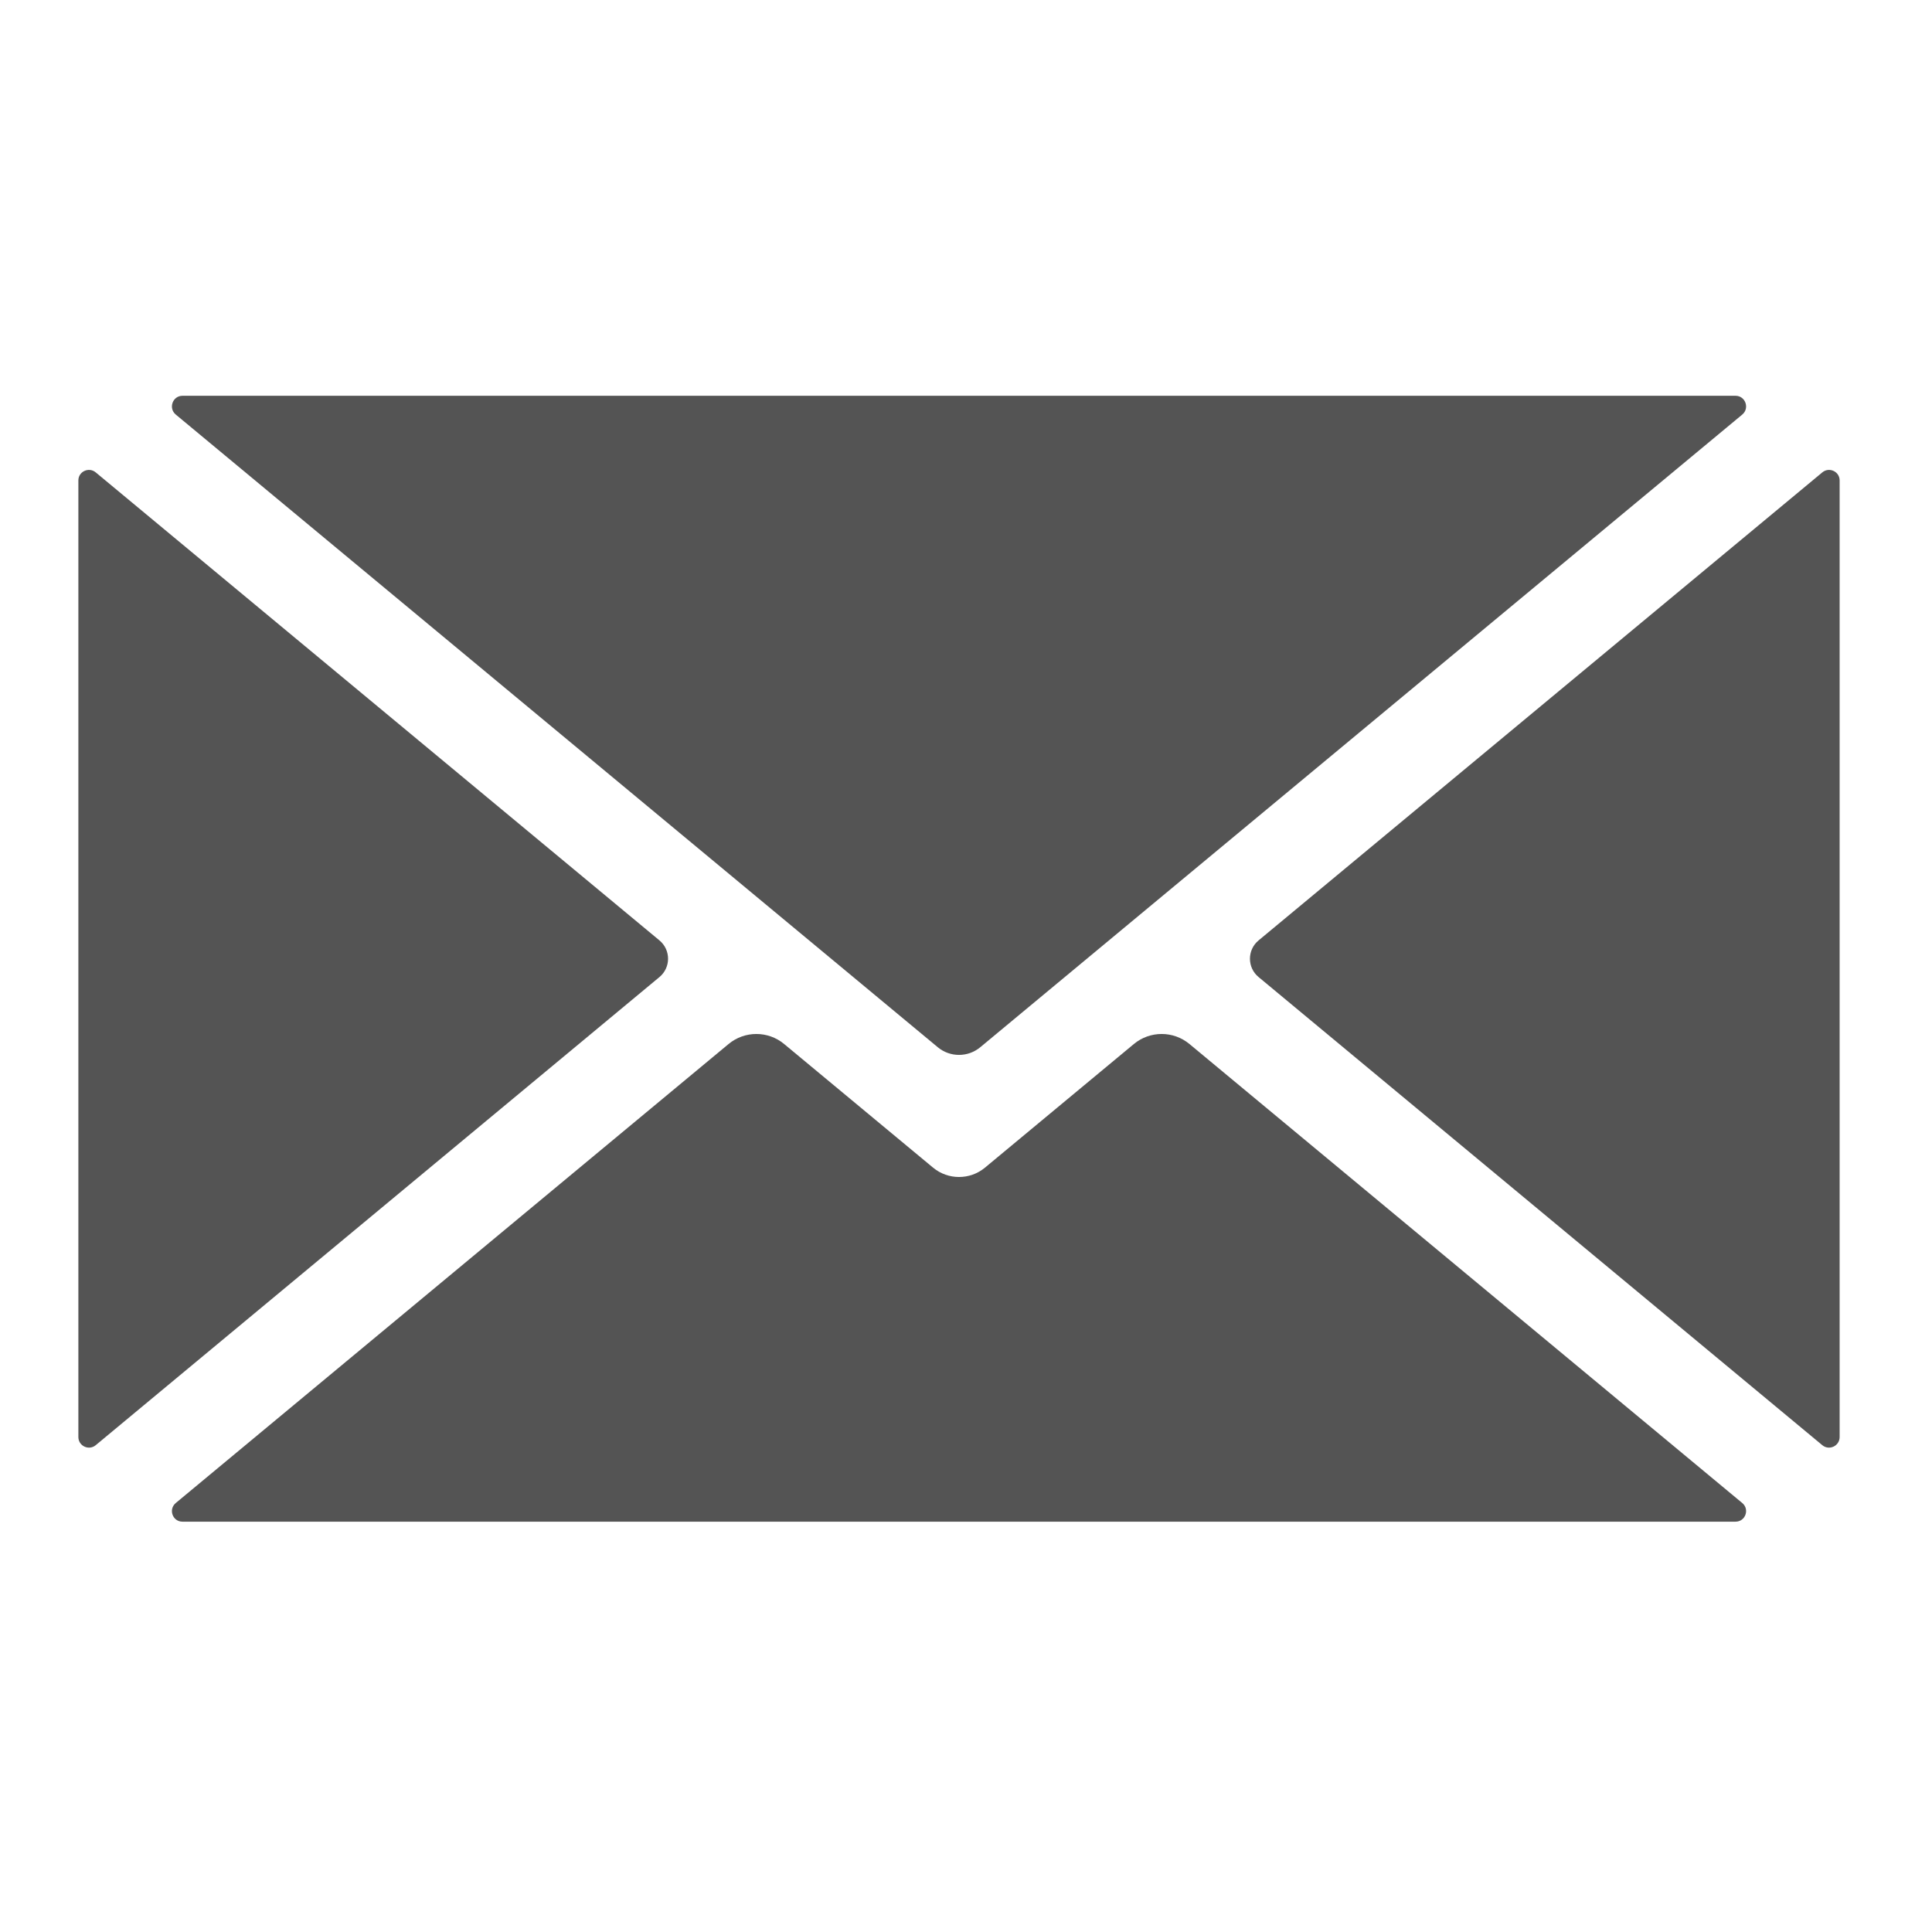
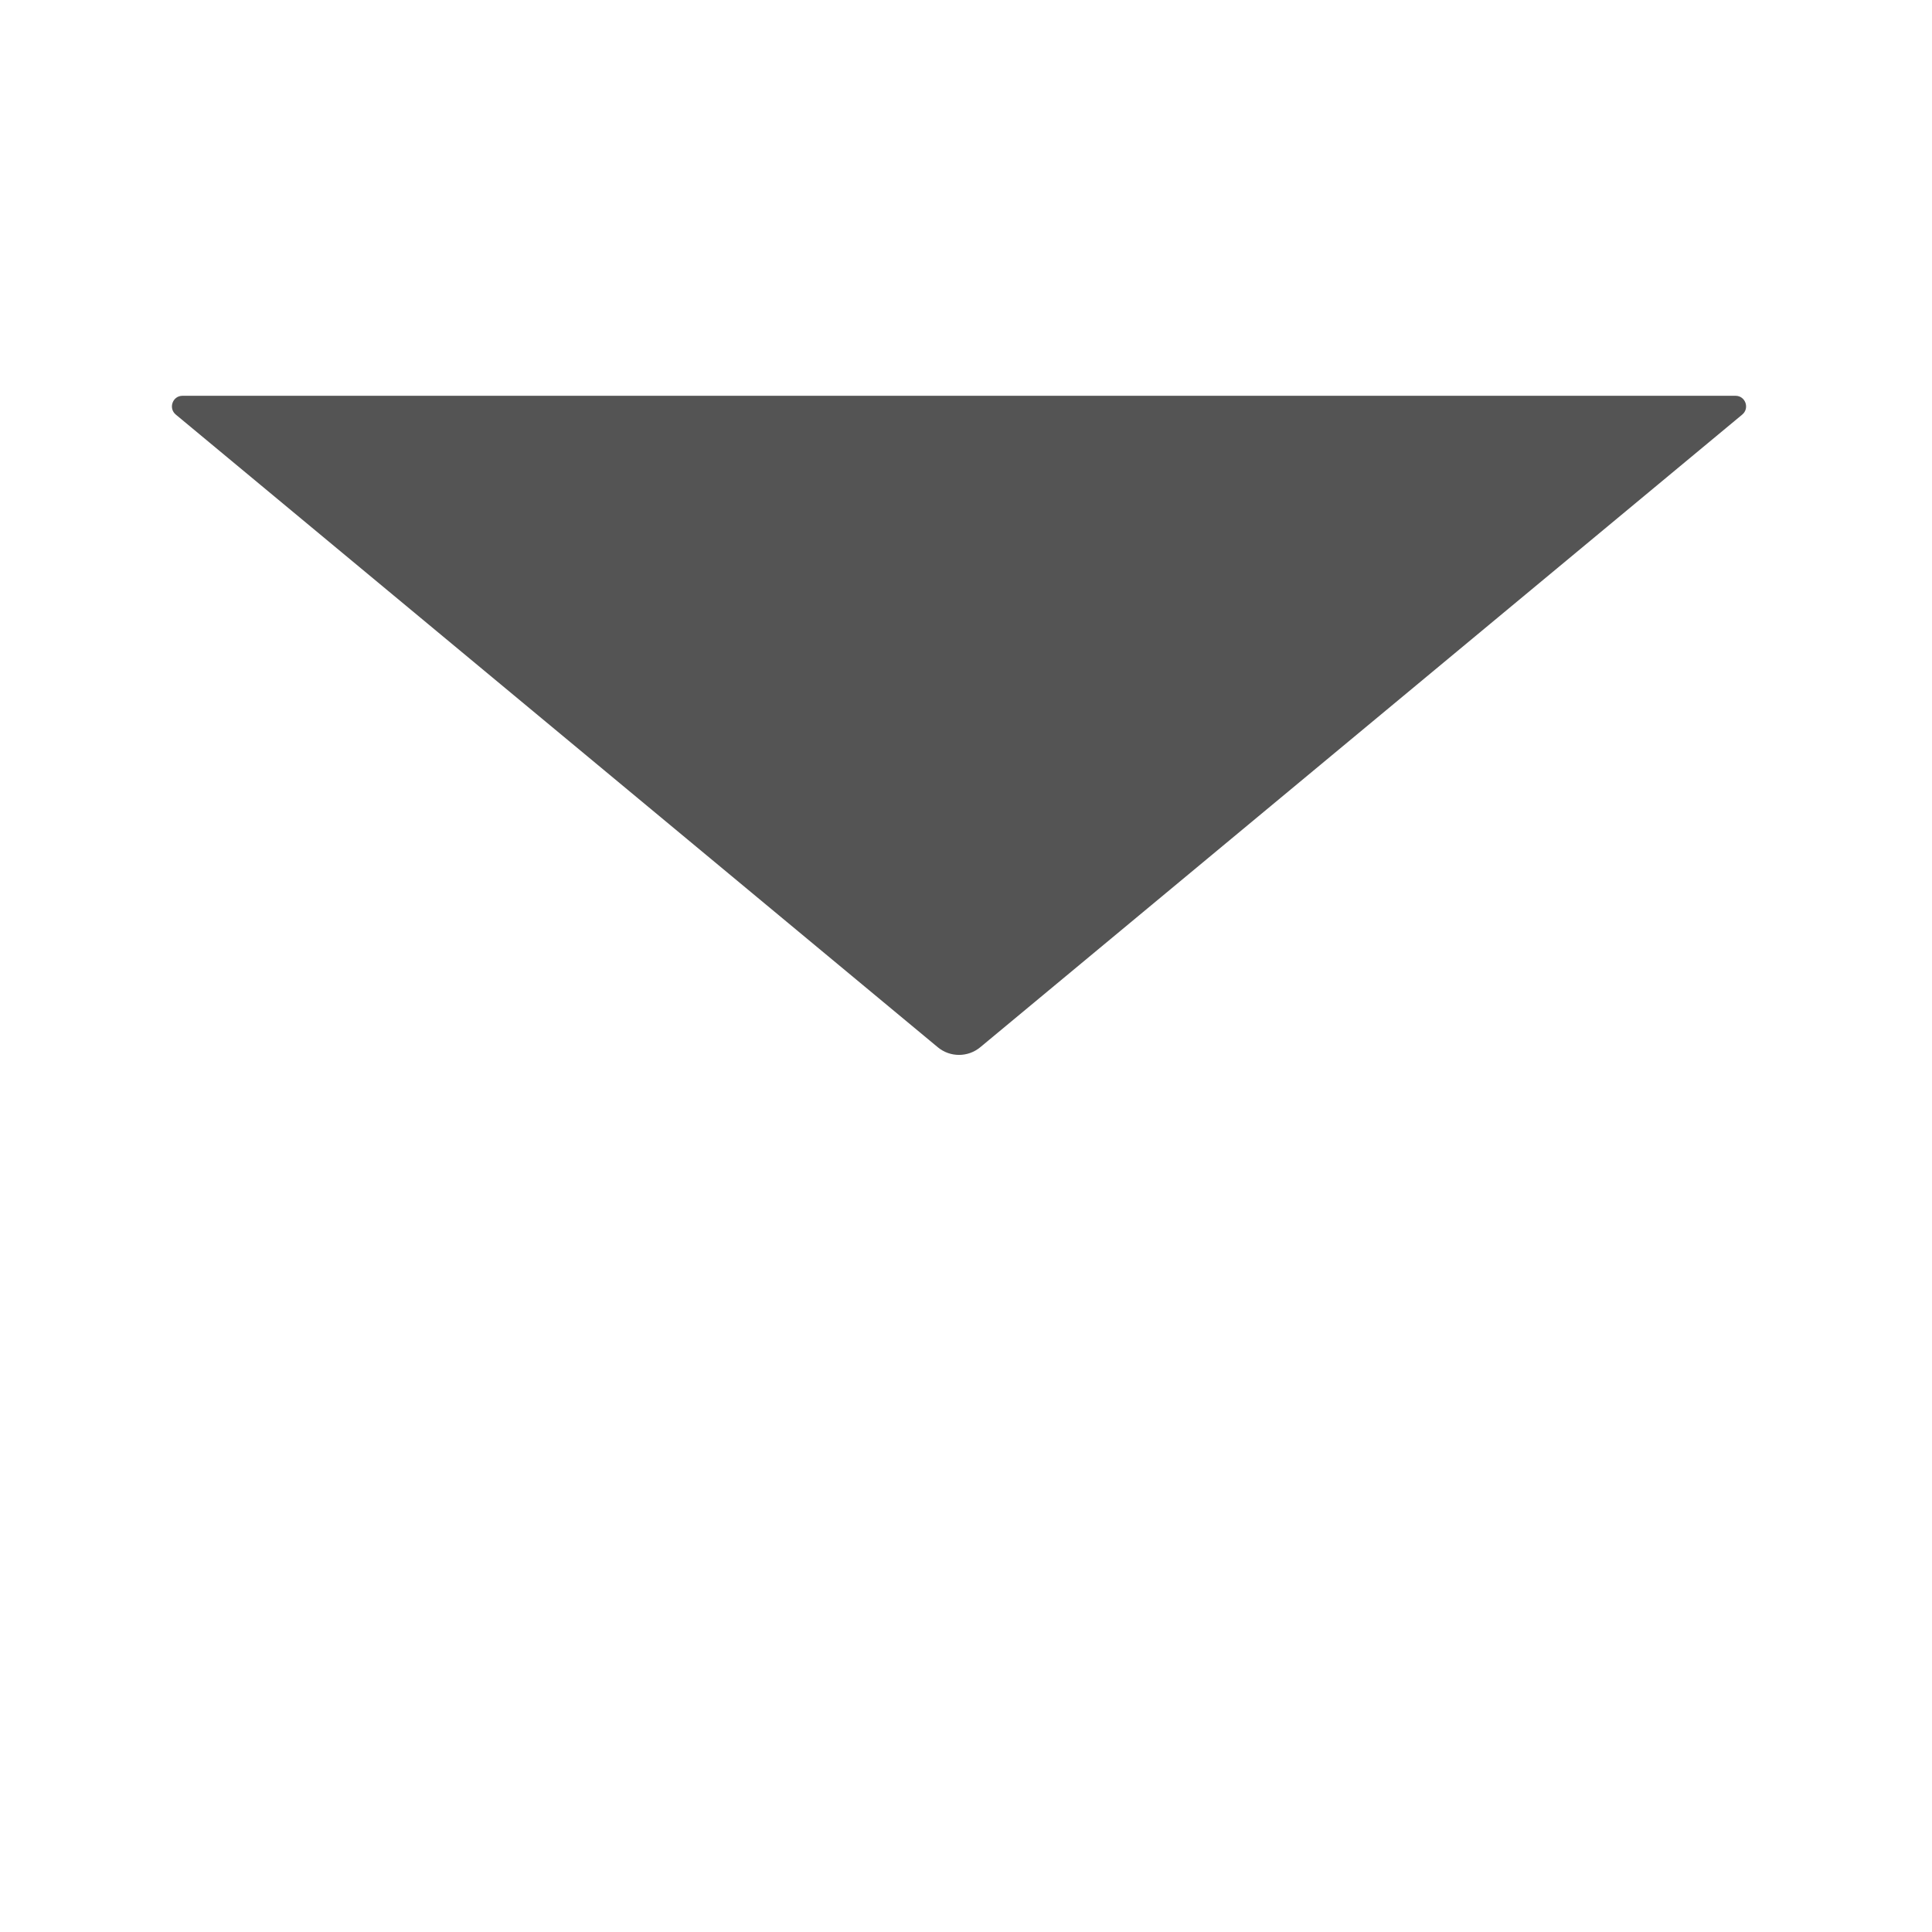
<svg xmlns="http://www.w3.org/2000/svg" width="90" zoomAndPan="magnify" viewBox="0 0 67.5 67.5" height="90" preserveAspectRatio="xMidYMid meet" version="1.0">
  <defs>
    <clipPath id="c914f92194">
-       <path d="M 6 36 L 62 36 L 62 53.227 L 6 53.227 Z M 6 36 " clip-rule="nonzero" />
-     </clipPath>
+       </clipPath>
    <clipPath id="1e76542770">
      <path d="M 2.73 16 L 24 16 L 24 51 L 2.73 51 Z M 2.73 16 " clip-rule="nonzero" />
    </clipPath>
    <clipPath id="1e366ef68a">
      <path d="M 6 13.77 L 62 13.77 L 62 37 L 6 37 Z M 6 13.77 " clip-rule="nonzero" />
    </clipPath>
    <clipPath id="04a6a7403b">
-       <path d="M 43 16 L 64.523 16 L 64.523 51 L 43 51 Z M 43 16 " clip-rule="nonzero" />
-     </clipPath>
+       </clipPath>
  </defs>
  <g clip-path="url(#c914f92194)">
    <path fill="#545454" d="M 60.871 52.512 L 41.559 36.477 C 40.996 36.008 40.176 36.008 39.613 36.477 L 34.41 40.797 C 33.887 41.23 33.125 41.23 32.602 40.797 L 27.398 36.477 C 26.836 36.008 26.016 36.008 25.453 36.477 L 6.141 52.512 C 5.875 52.734 6.031 53.164 6.375 53.164 L 60.637 53.164 C 60.98 53.164 61.137 52.734 60.871 52.512 " fill-opacity="1" fill-rule="nonzero" />
  </g>
  <g clip-path="url(#1e76542770)">
-     <path fill="#545454" d="M 23.039 32.855 L 3.344 16.504 C 3.105 16.305 2.738 16.473 2.738 16.785 L 2.738 50.207 C 2.738 50.52 3.105 50.691 3.344 50.492 L 23.039 34.137 C 23.441 33.805 23.441 33.188 23.039 32.855 " fill-opacity="1" fill-rule="nonzero" />
-   </g>
+     </g>
  <g clip-path="url(#1e366ef68a)">
    <path fill="#545454" d="M 6.141 14.484 L 32.766 36.59 C 33.195 36.945 33.816 36.945 34.246 36.59 L 60.871 14.484 C 61.137 14.262 60.98 13.828 60.637 13.828 L 6.375 13.828 C 6.031 13.828 5.875 14.262 6.141 14.484 " fill-opacity="1" fill-rule="nonzero" />
  </g>
  <g clip-path="url(#04a6a7403b)">
    <path fill="#545454" d="M 63.668 16.504 L 43.973 32.855 C 43.57 33.188 43.57 33.805 43.973 34.137 L 63.668 50.492 C 63.906 50.691 64.273 50.52 64.273 50.207 L 64.273 16.785 C 64.273 16.473 63.906 16.305 63.668 16.504 " fill-opacity="1" fill-rule="nonzero" />
  </g>
</svg>